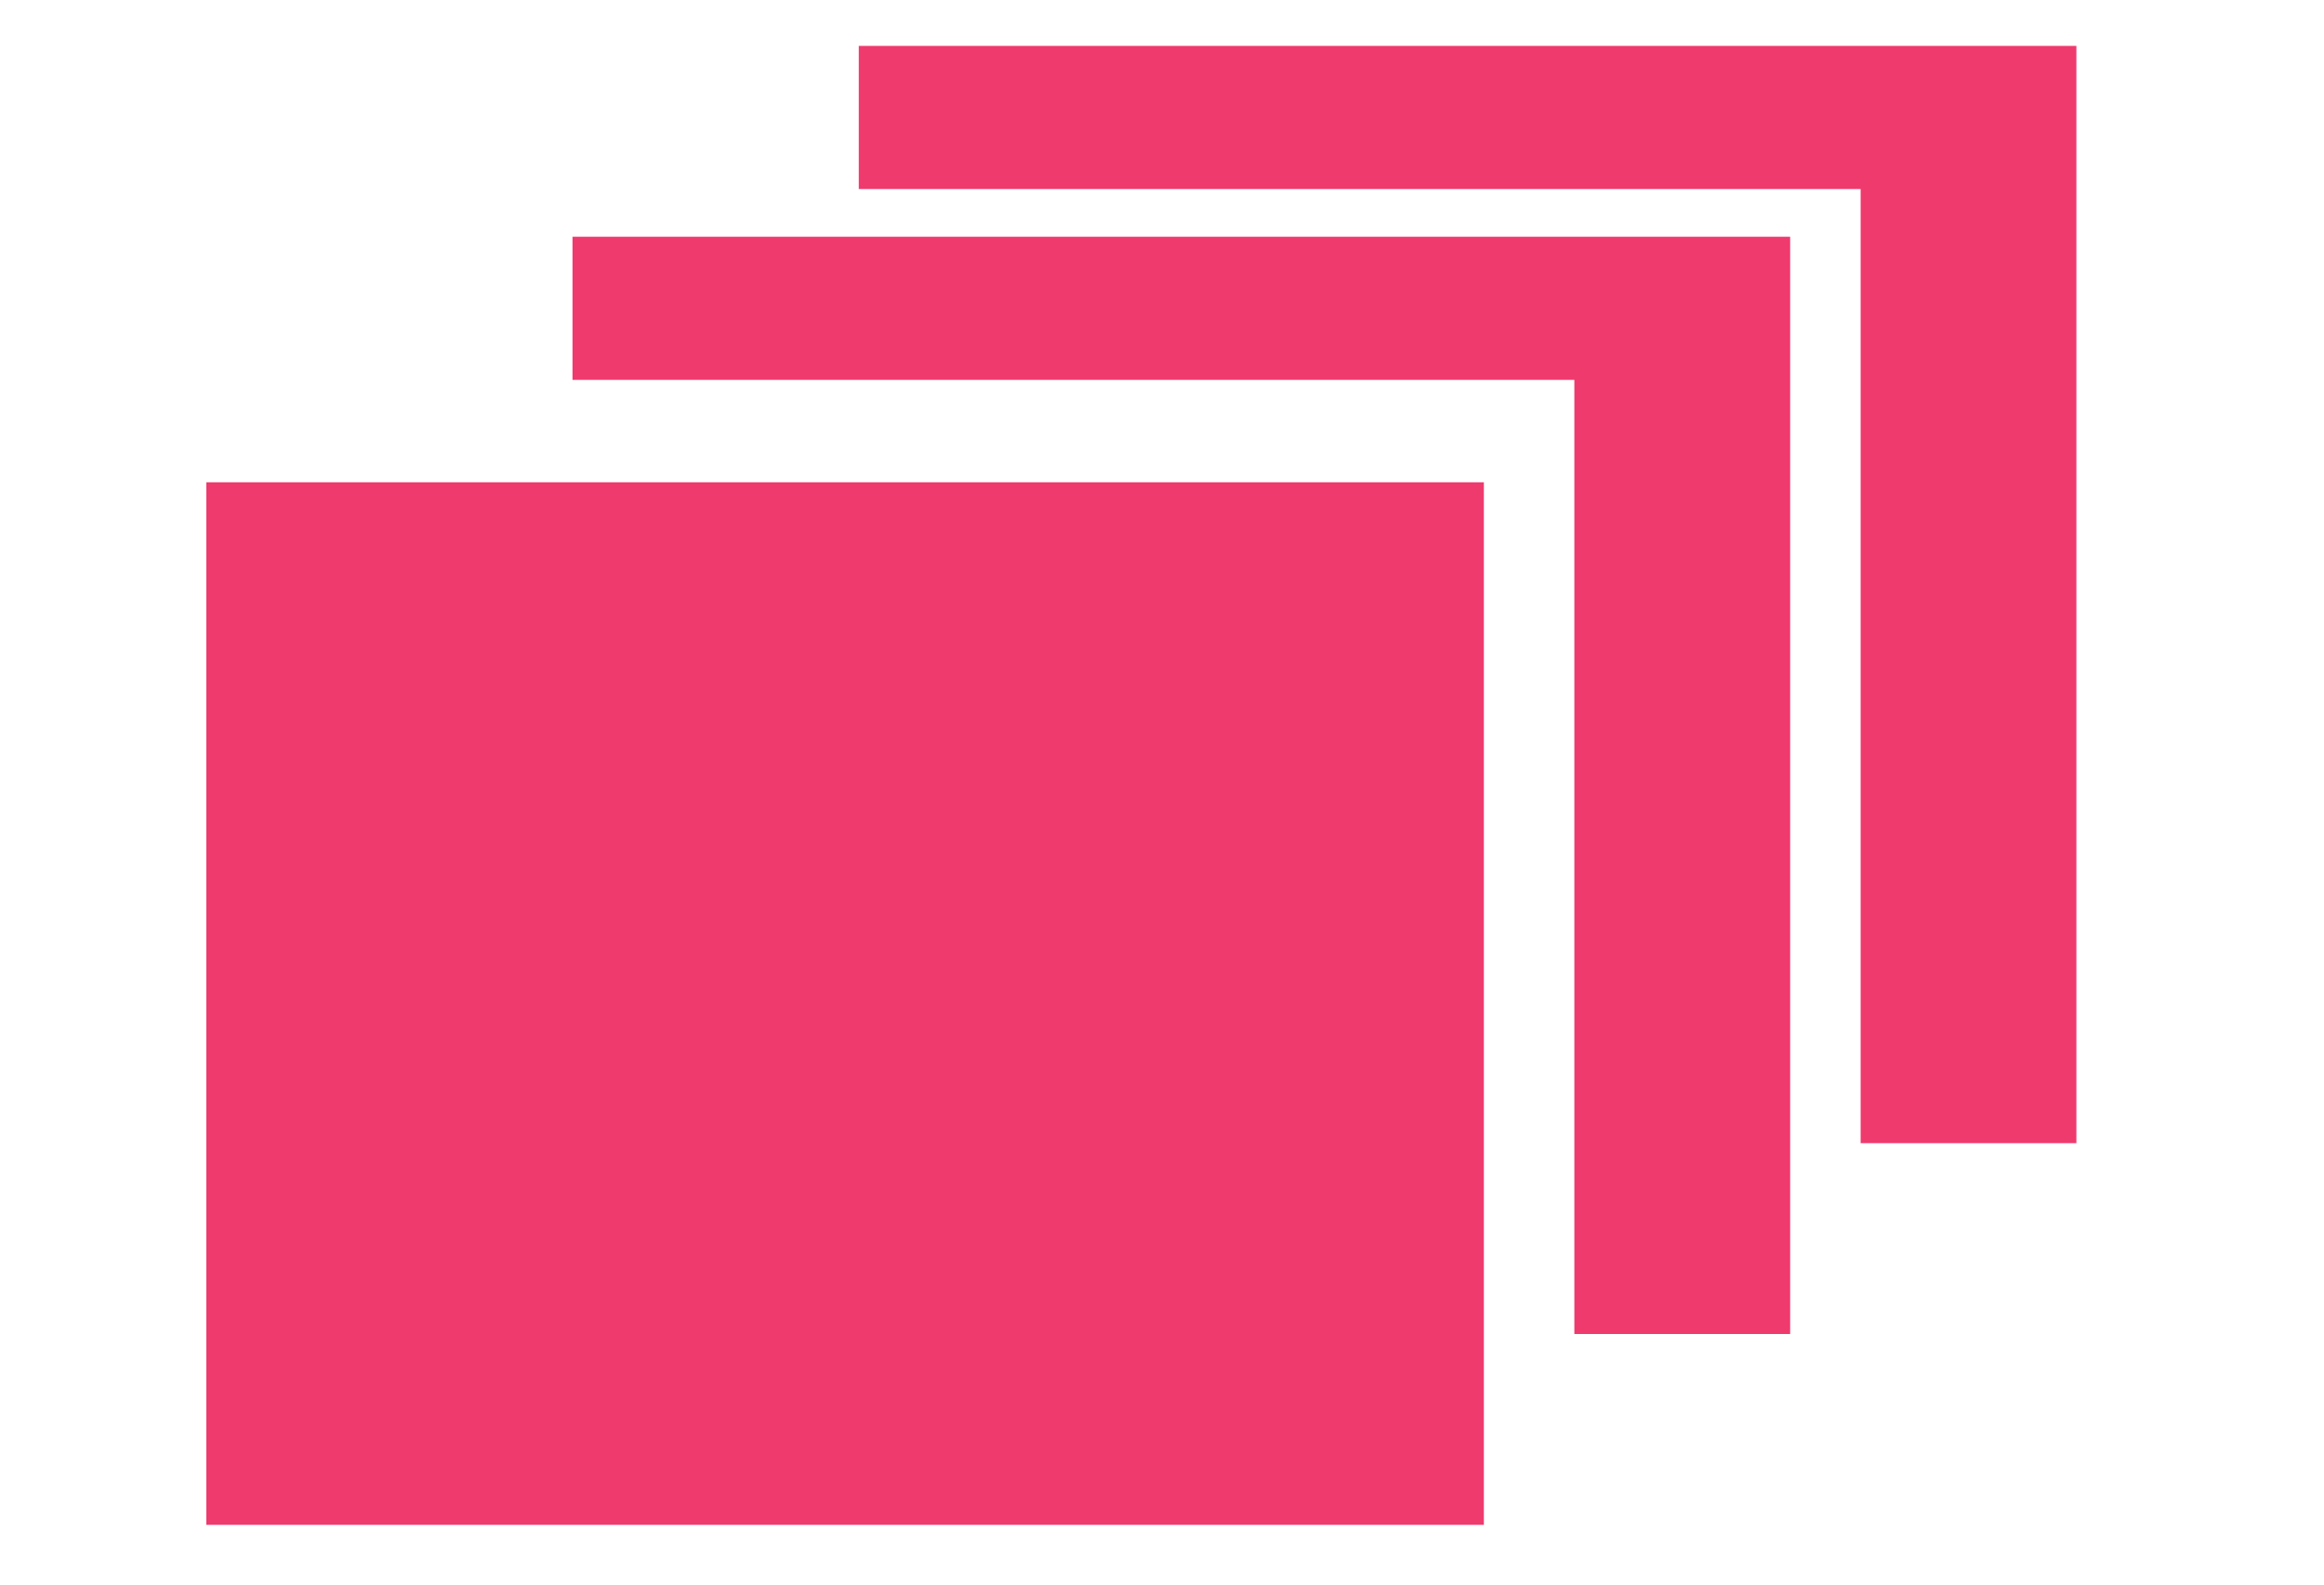
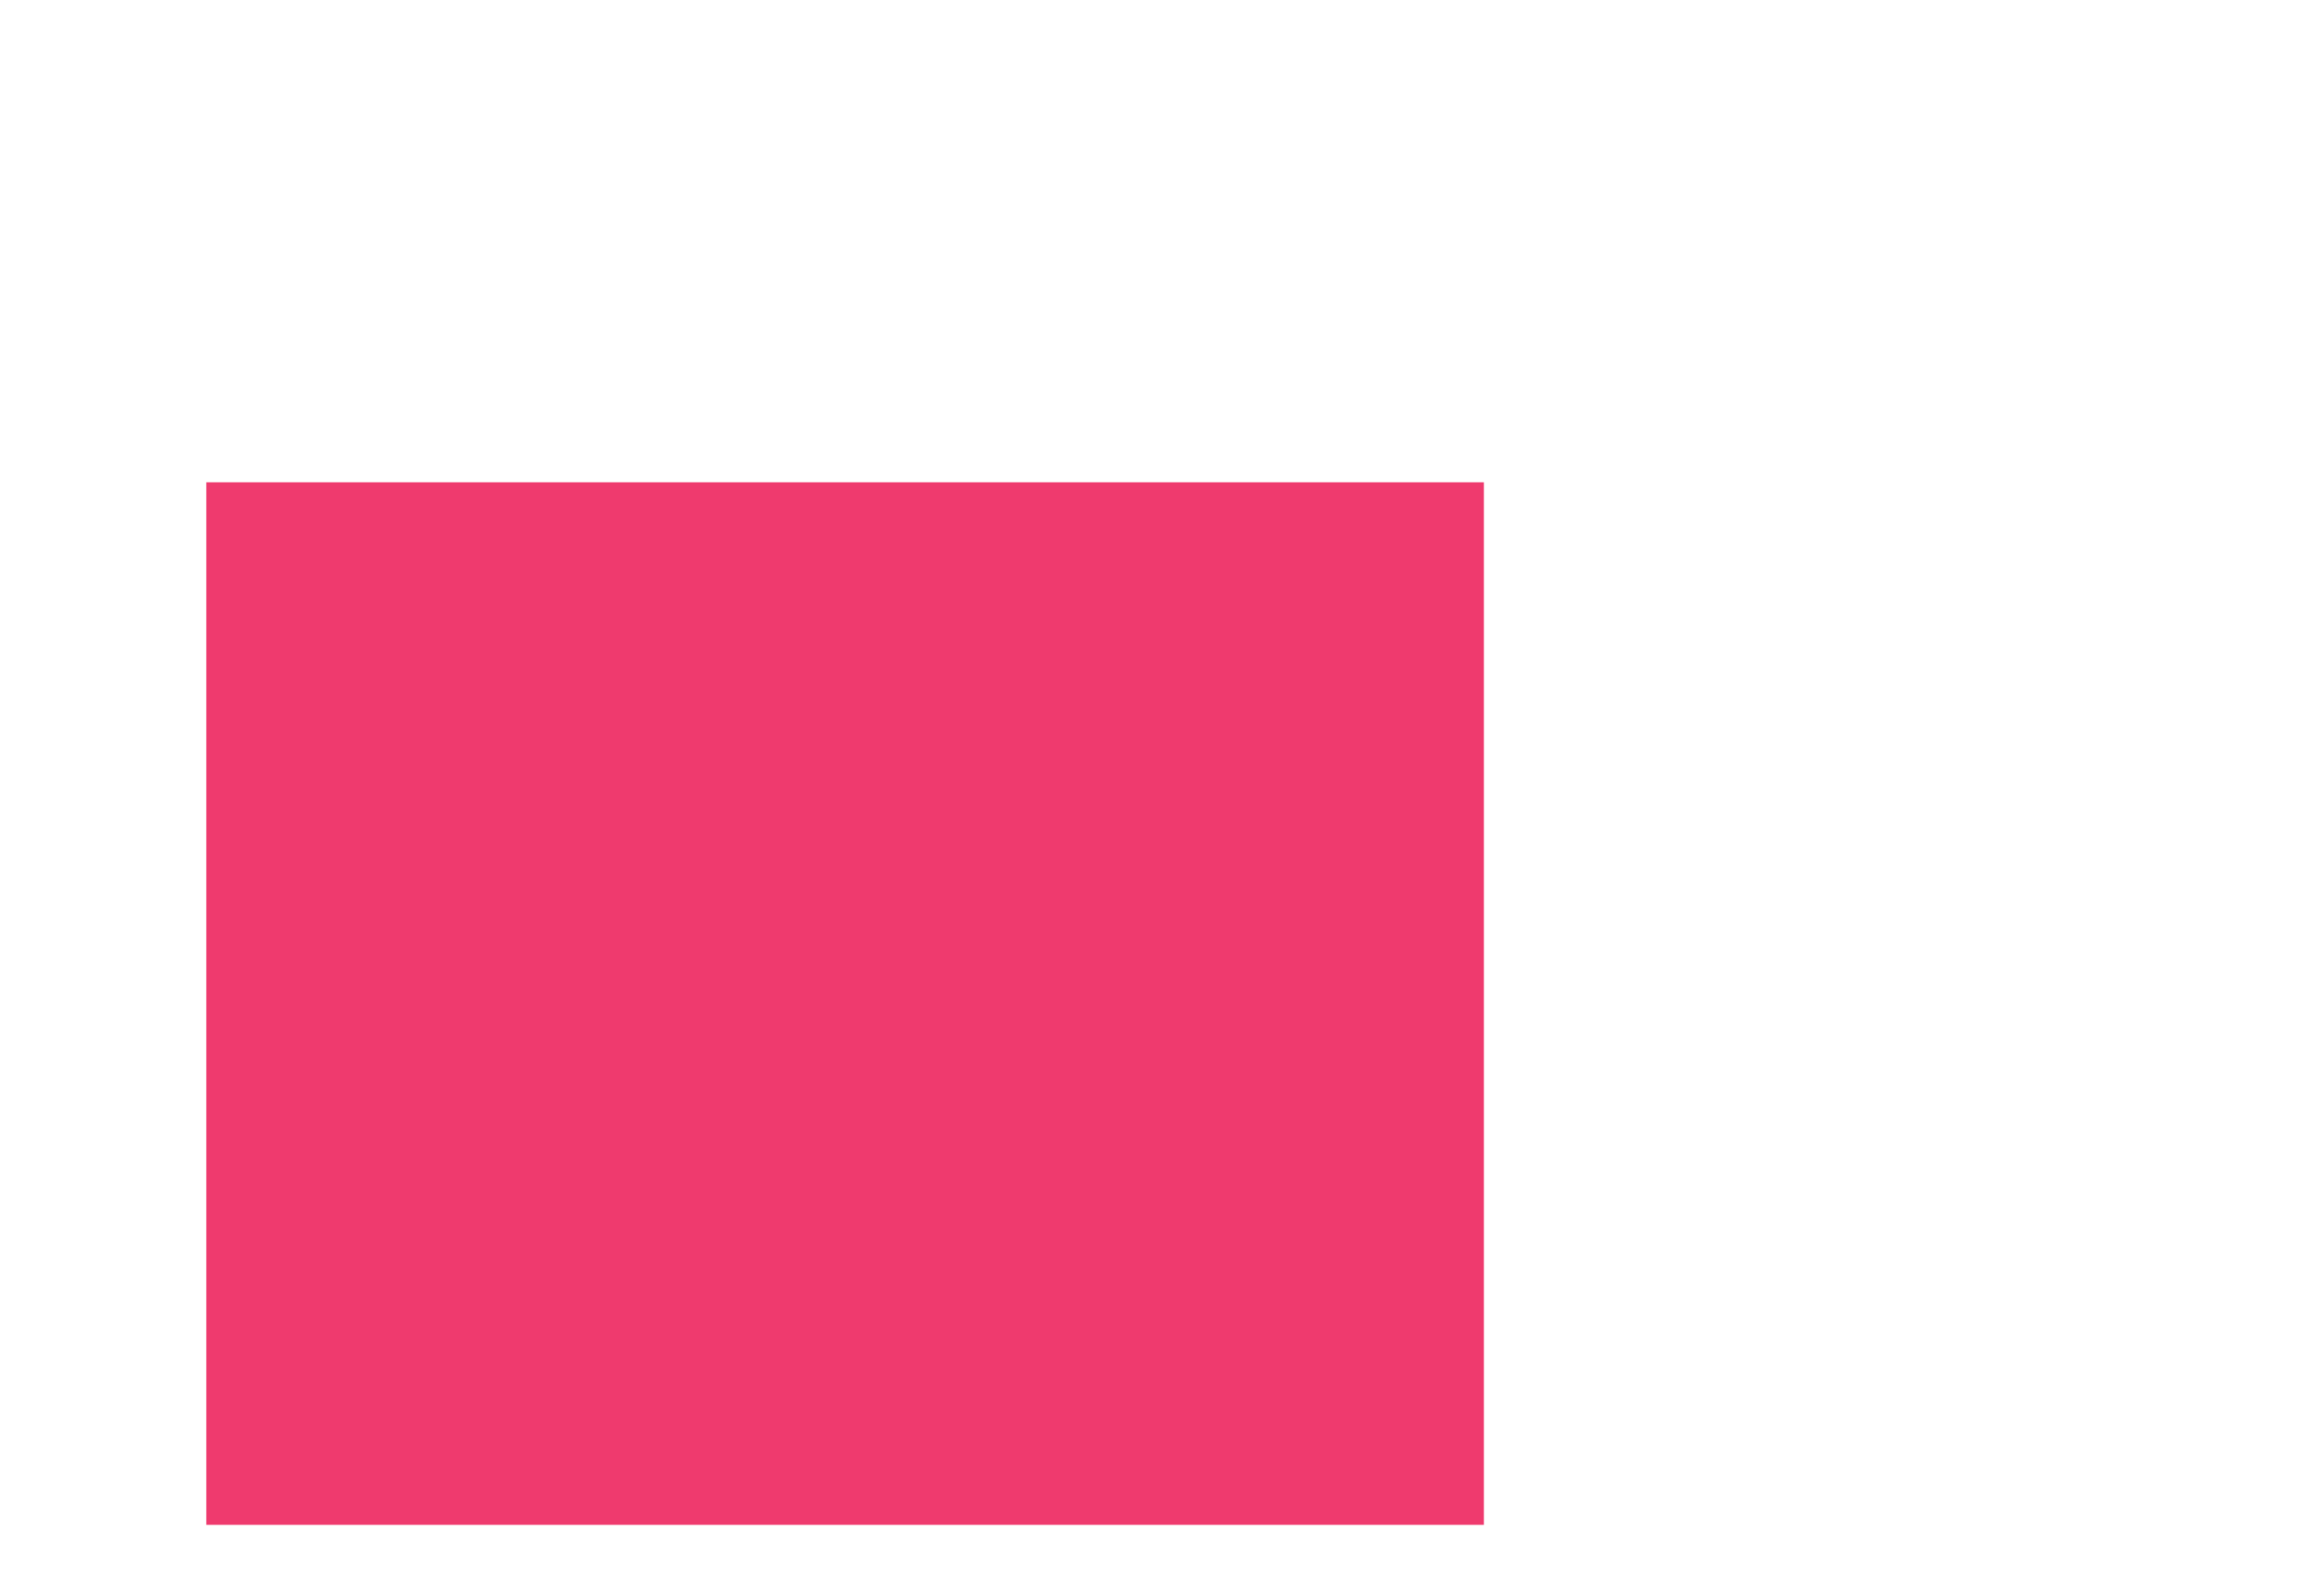
<svg xmlns="http://www.w3.org/2000/svg" id="レイヤー_1" data-name="レイヤー 1" width="44" height="30" viewBox="0 0 44 30">
  <defs>
    <style>.cls-1{fill:#ef3a6e;}</style>
  </defs>
  <title>design_btn_temp</title>
-   <polygon class="cls-1" points="29.807 7.192 10.839 7.192 10.839 4.482 33.893 4.482 33.893 25.256 29.807 25.256 29.807 7.192" />
-   <polygon class="cls-1" points="35.227 3.579 16.259 3.579 16.259 0.869 39.312 0.869 39.312 21.643 35.227 21.643 35.227 3.579" />
  <rect class="cls-1" x="3.906" y="9.131" width="24.188" height="19.738" transform="translate(32 38) rotate(-180)" />
</svg>